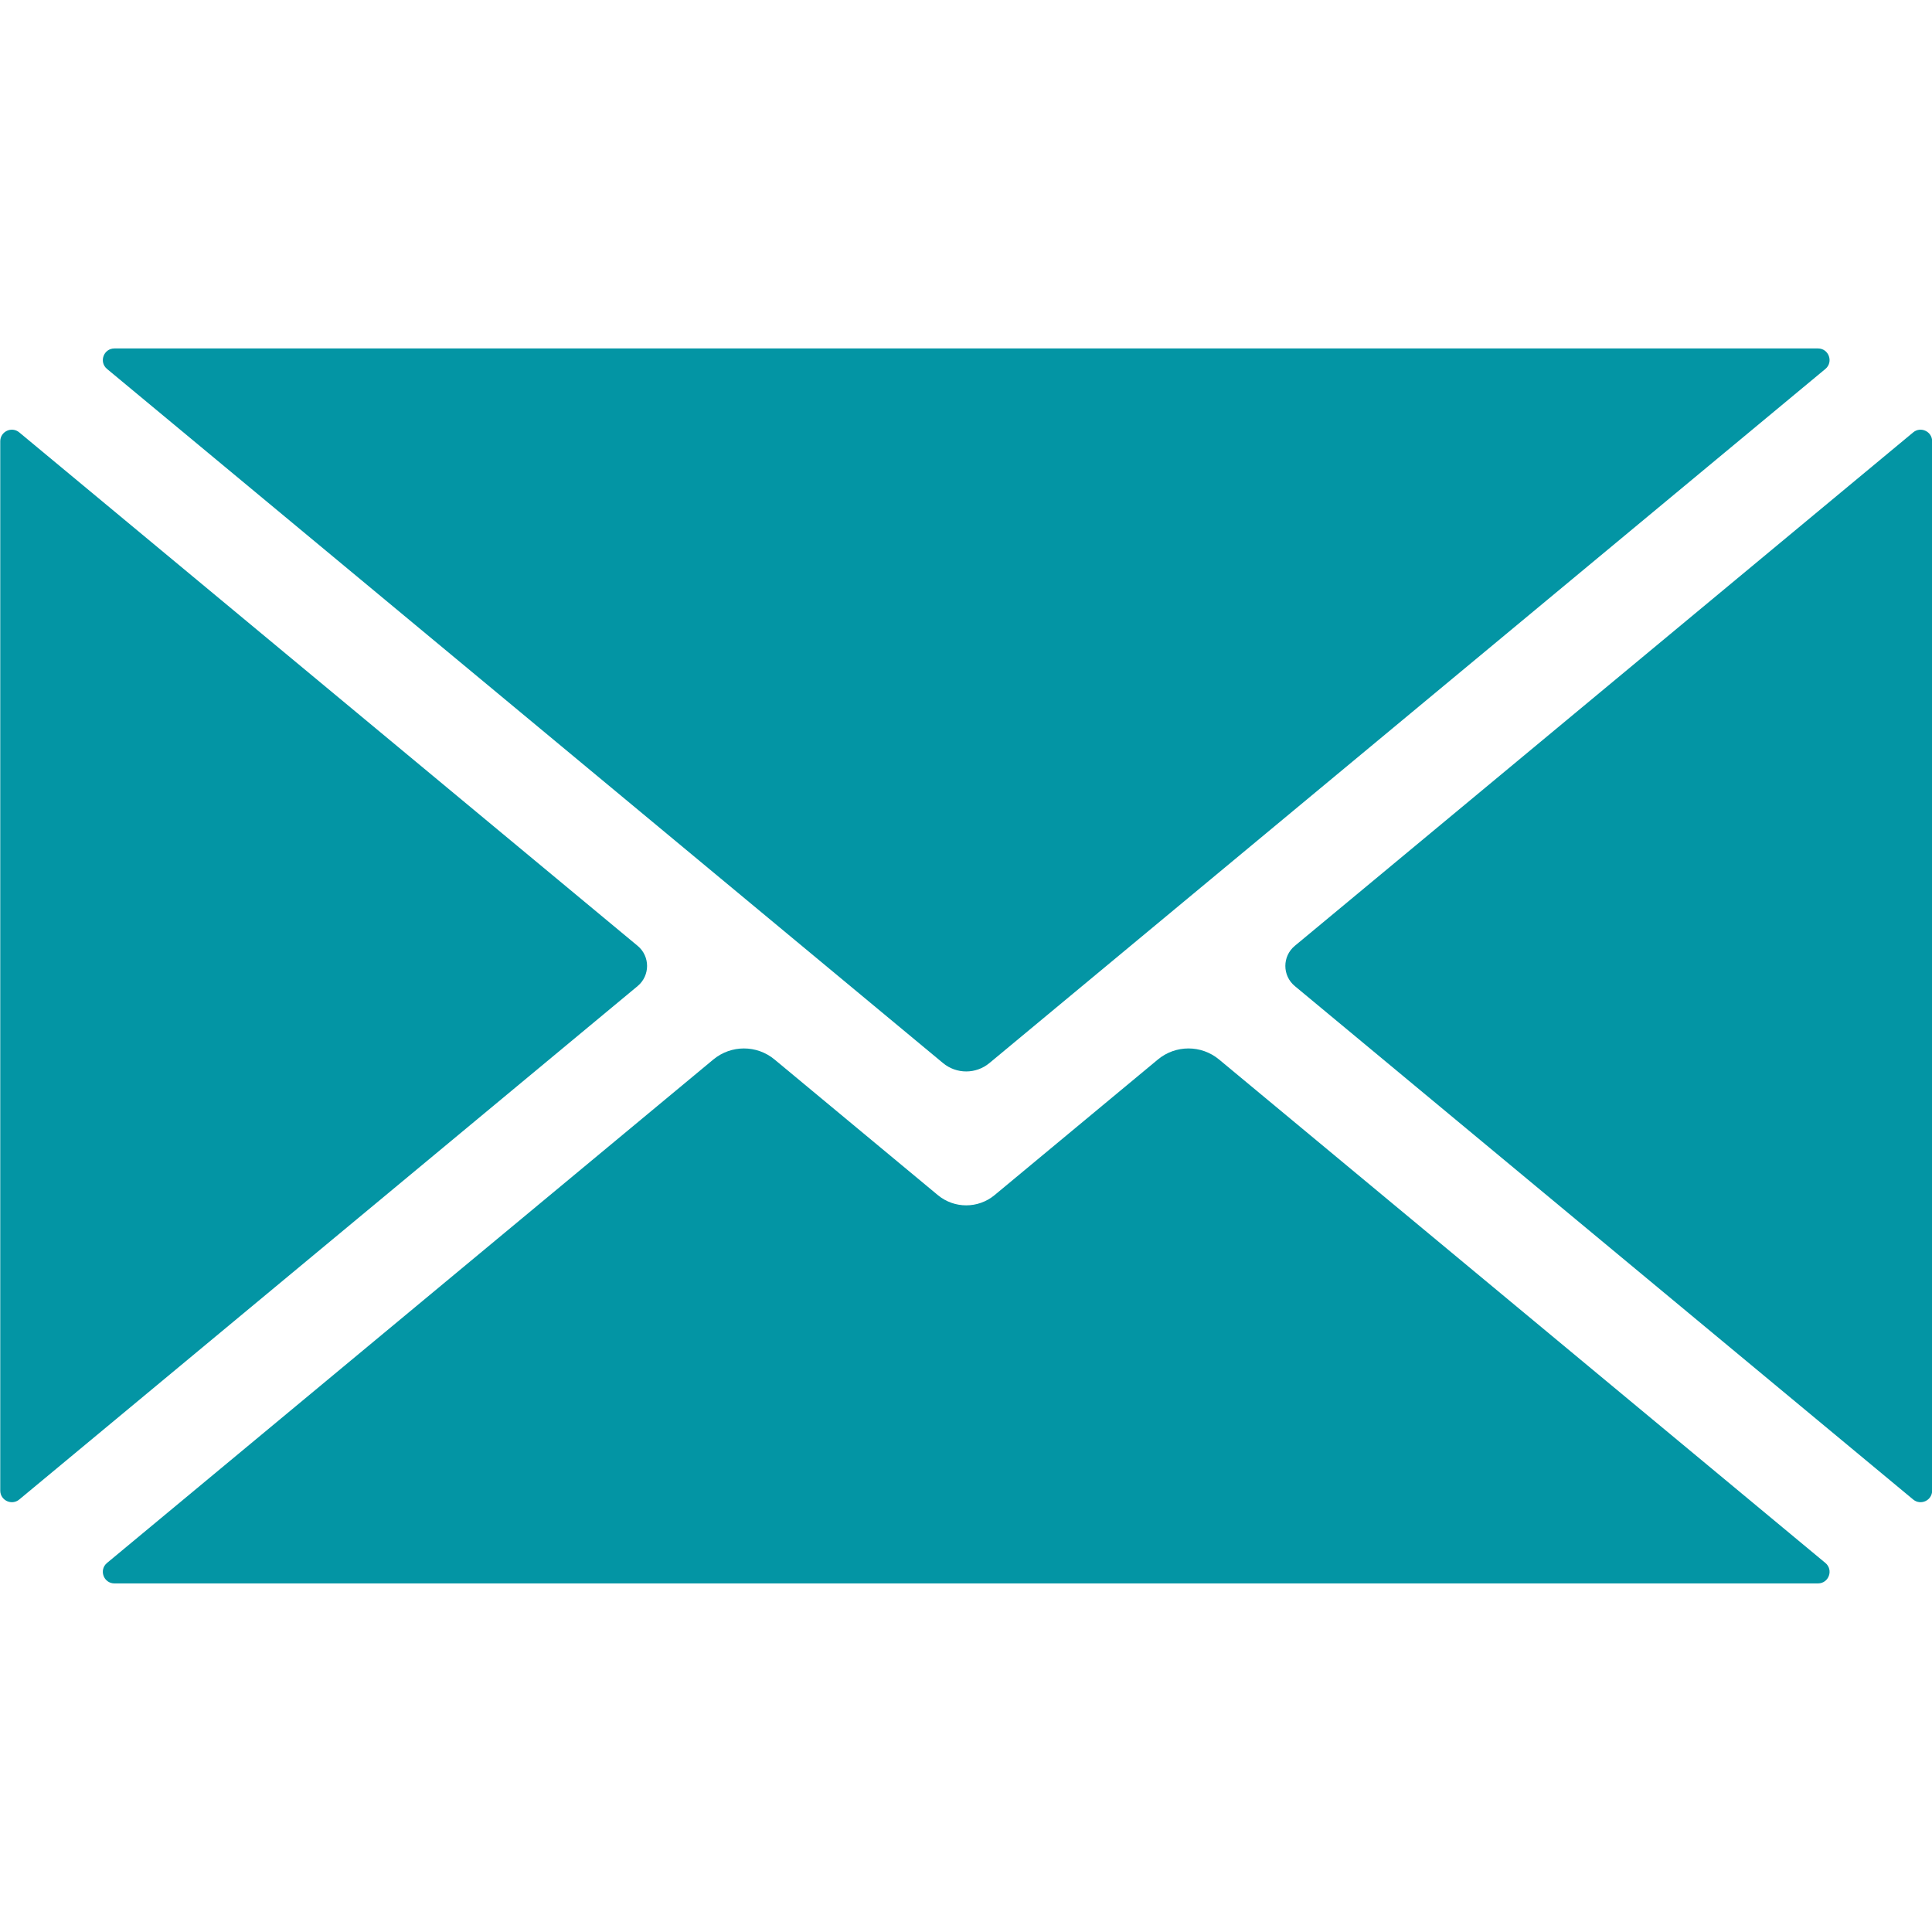
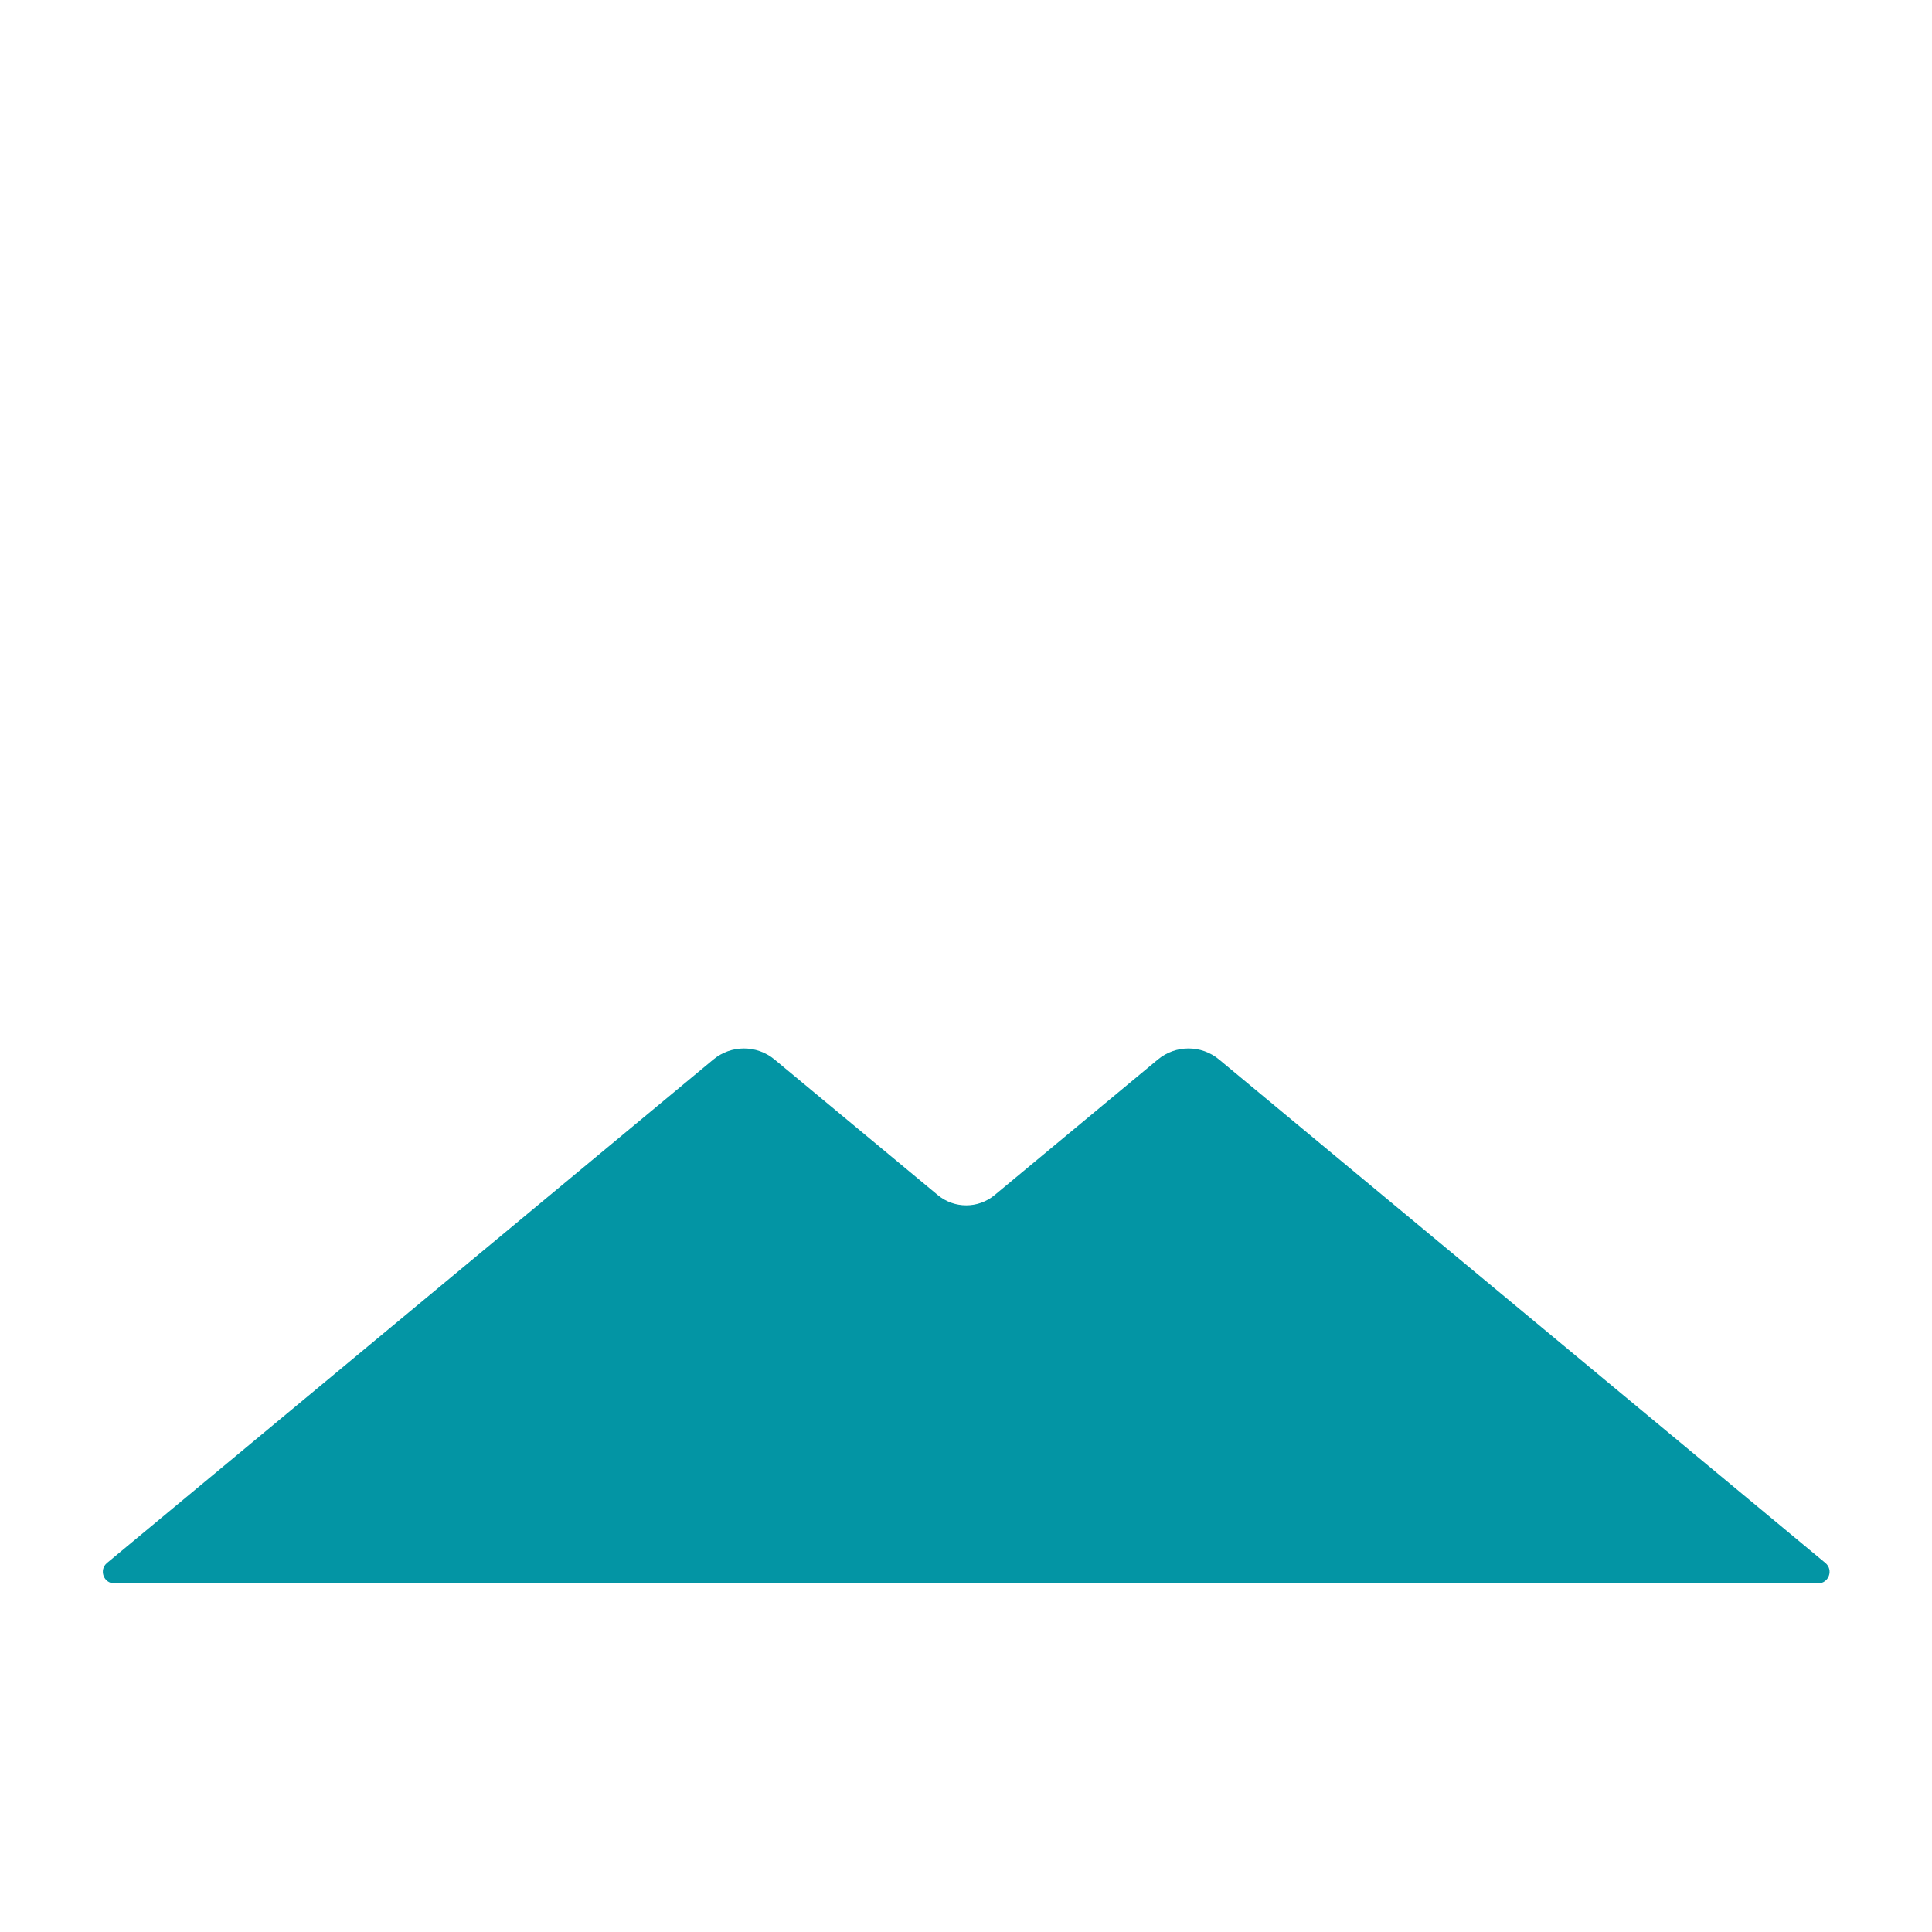
<svg xmlns="http://www.w3.org/2000/svg" width="600" viewBox="0 0 450 450" height="600" preserveAspectRatio="xMidYMid meet">
  <path fill="#0395a4" d="M 425.164 364.039 L 283.938 246.773 C 279.812 243.348 273.828 243.348 269.699 246.773 L 231.652 278.367 C 227.82 281.543 222.273 281.543 218.445 278.367 L 180.398 246.773 C 176.27 243.348 170.289 243.348 166.156 246.773 L 24.93 364.039 C 22.988 365.652 24.129 368.809 26.656 368.809 L 423.441 368.809 C 425.969 368.809 427.105 365.652 425.164 364.039 " fill-opacity="1" fill-rule="nonzero" />
-   <path fill="#0395a4" d="M 148.516 220.305 L 4.484 100.711 C 2.727 99.25 0.059 100.5 0.059 102.785 L 0.059 347.188 C 0.059 349.473 2.727 350.723 4.484 349.266 L 148.516 229.676 C 151.449 227.234 151.449 222.738 148.516 220.305 " fill-opacity="1" fill-rule="nonzero" />
-   <path fill="#0395a4" d="M 24.934 85.938 L 219.645 247.609 C 222.777 250.211 227.32 250.211 230.449 247.609 L 425.164 85.938 C 427.105 84.324 425.969 81.16 423.441 81.16 L 26.656 81.16 C 24.129 81.16 22.988 84.324 24.934 85.938 " fill-opacity="1" fill-rule="nonzero" />
-   <path fill="#0395a4" d="M 445.617 100.711 L 301.586 220.305 C 298.648 222.738 298.648 227.234 301.586 229.676 L 445.617 349.266 C 447.371 350.723 450.035 349.477 450.035 347.191 L 450.035 102.785 C 450.035 100.5 447.371 99.25 445.617 100.711 " fill-opacity="1" fill-rule="nonzero" />
</svg>